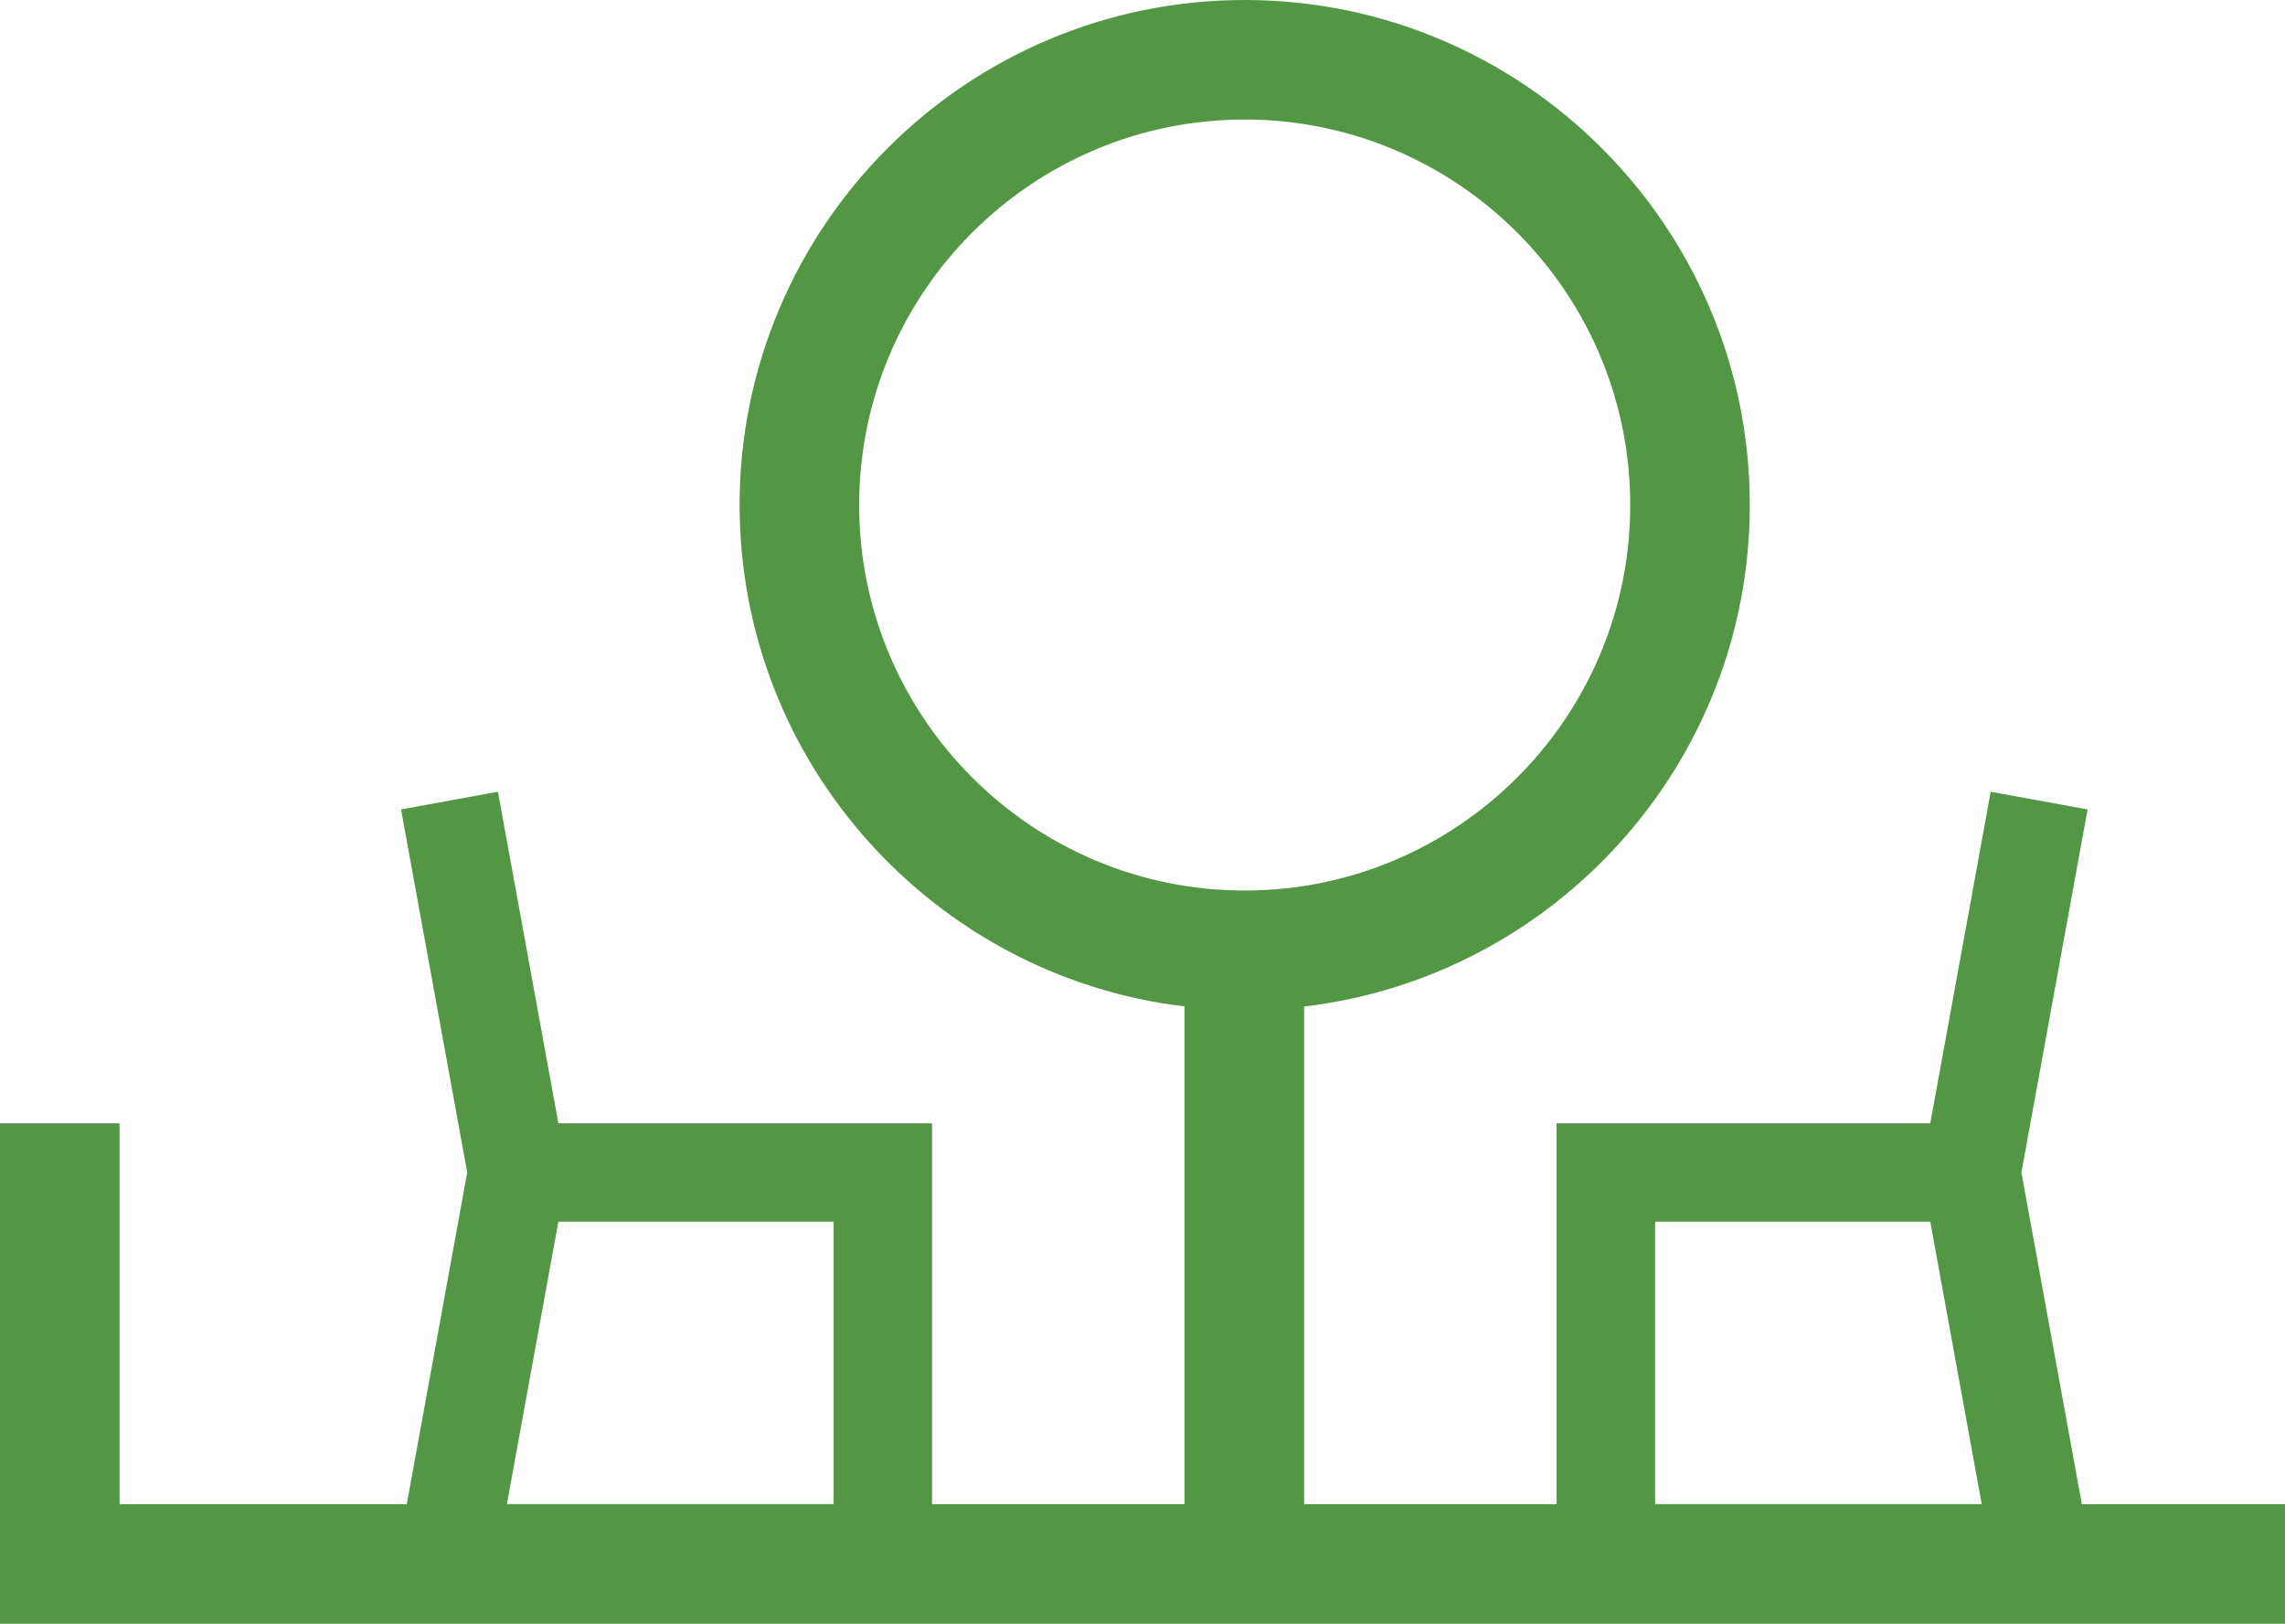
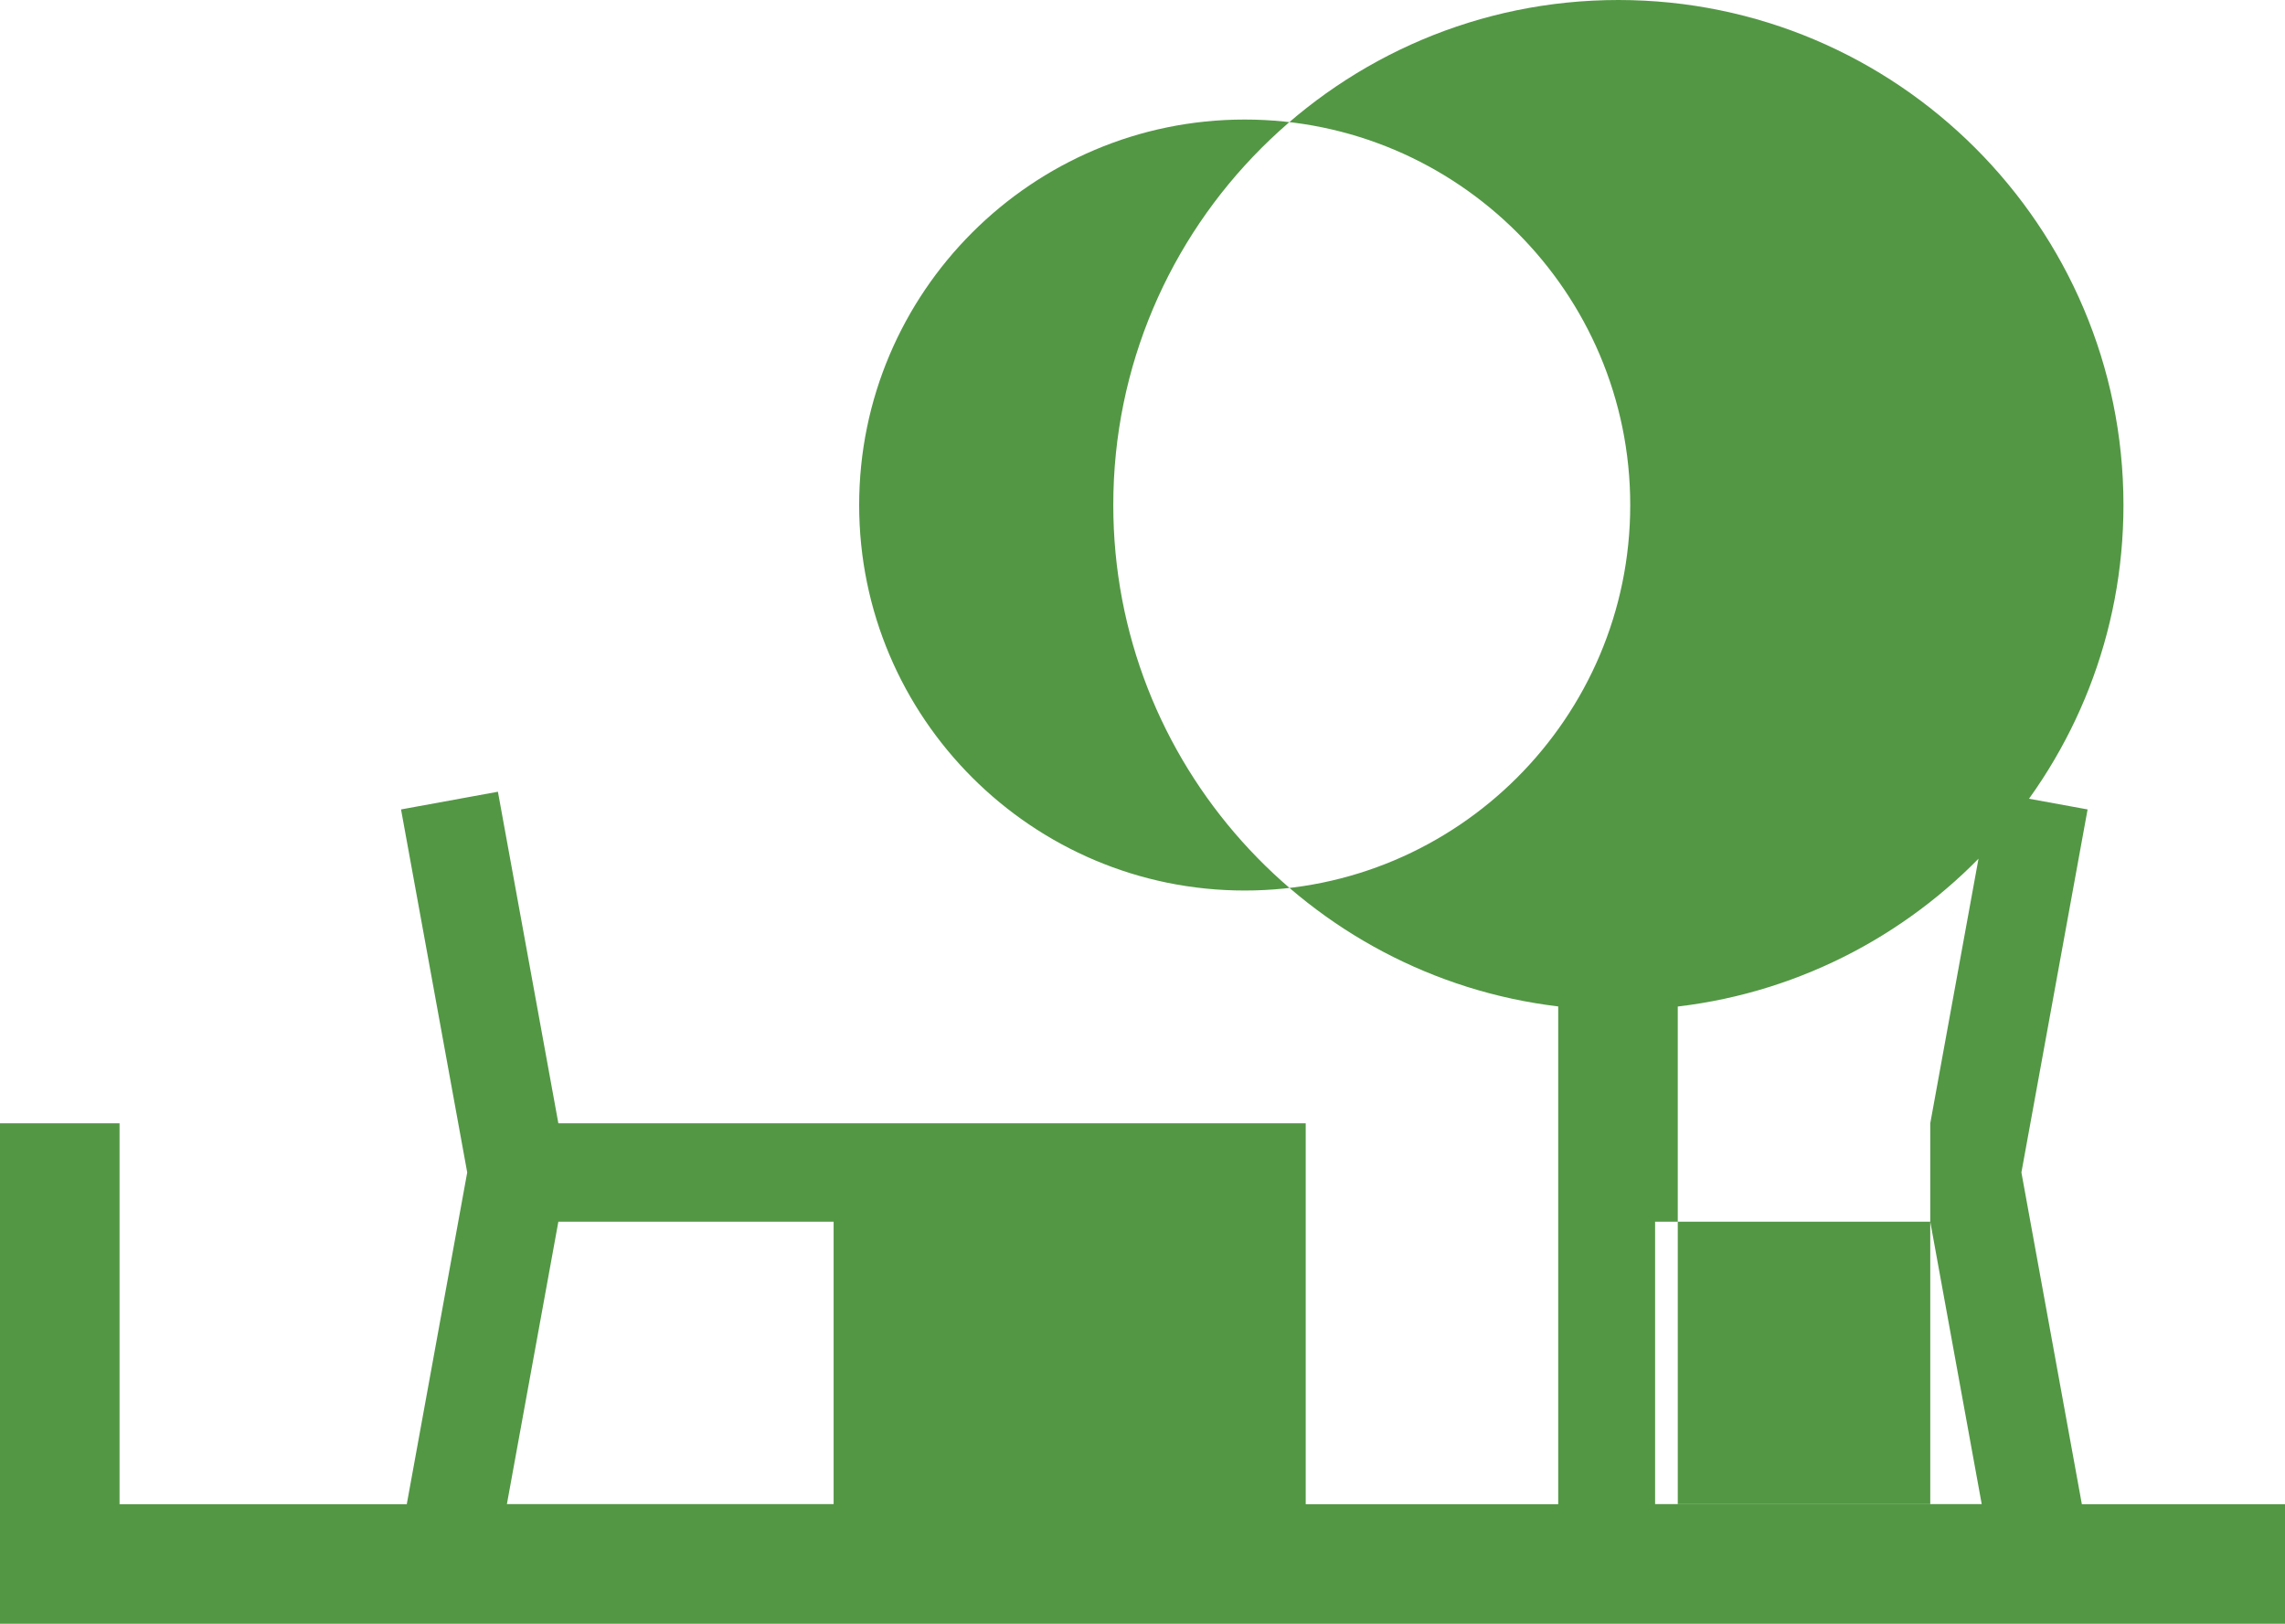
<svg xmlns="http://www.w3.org/2000/svg" id="Layer_1" viewBox="0 0 238.91 169.79">
  <defs>
    <style>.cls-1{fill:#539745;}</style>
  </defs>
-   <path class="cls-1" d="M217.67,157.29l-6.32-34.69,6.92-37.96-10.13-1.85-6.32,34.67h-39.07v39.83h-26.4v-52.04c26.2-3.09,46.6-25.42,46.6-52.44,0-29.12-23.69-52.81-52.81-52.81s-52.81,23.69-52.81,52.81c0,26.99,20.36,49.3,46.52,52.43v52.05h-26.4v-39.83H58.38l-6.32-34.67-10.13,1.85,6.92,37.96-6.32,34.69H12.5v-39.83H0v52.33H238.91v-12.5h-21.24ZM89.83,52.81c0-22.23,18.08-40.31,40.31-40.31s40.31,18.08,40.31,40.31-18.08,40.31-40.31,40.31-40.31-18.08-40.31-40.31Zm83.22,74.94h28.77l5.38,29.53h-34.15v-29.53Zm-114.66,0h28.77v29.53H53l5.38-29.53Z" />
+   <path class="cls-1" d="M217.67,157.29l-6.32-34.69,6.92-37.96-10.13-1.85-6.32,34.67v39.83h-26.4v-52.04c26.2-3.09,46.6-25.42,46.6-52.44,0-29.12-23.69-52.81-52.81-52.81s-52.81,23.69-52.81,52.81c0,26.99,20.36,49.3,46.52,52.43v52.05h-26.4v-39.83H58.38l-6.32-34.67-10.13,1.85,6.92,37.96-6.32,34.69H12.5v-39.83H0v52.33H238.91v-12.5h-21.24ZM89.83,52.81c0-22.23,18.08-40.31,40.31-40.31s40.31,18.08,40.31,40.31-18.08,40.31-40.31,40.31-40.31-18.08-40.31-40.31Zm83.22,74.94h28.77l5.38,29.53h-34.15v-29.53Zm-114.66,0h28.77v29.53H53l5.38-29.53Z" />
</svg>